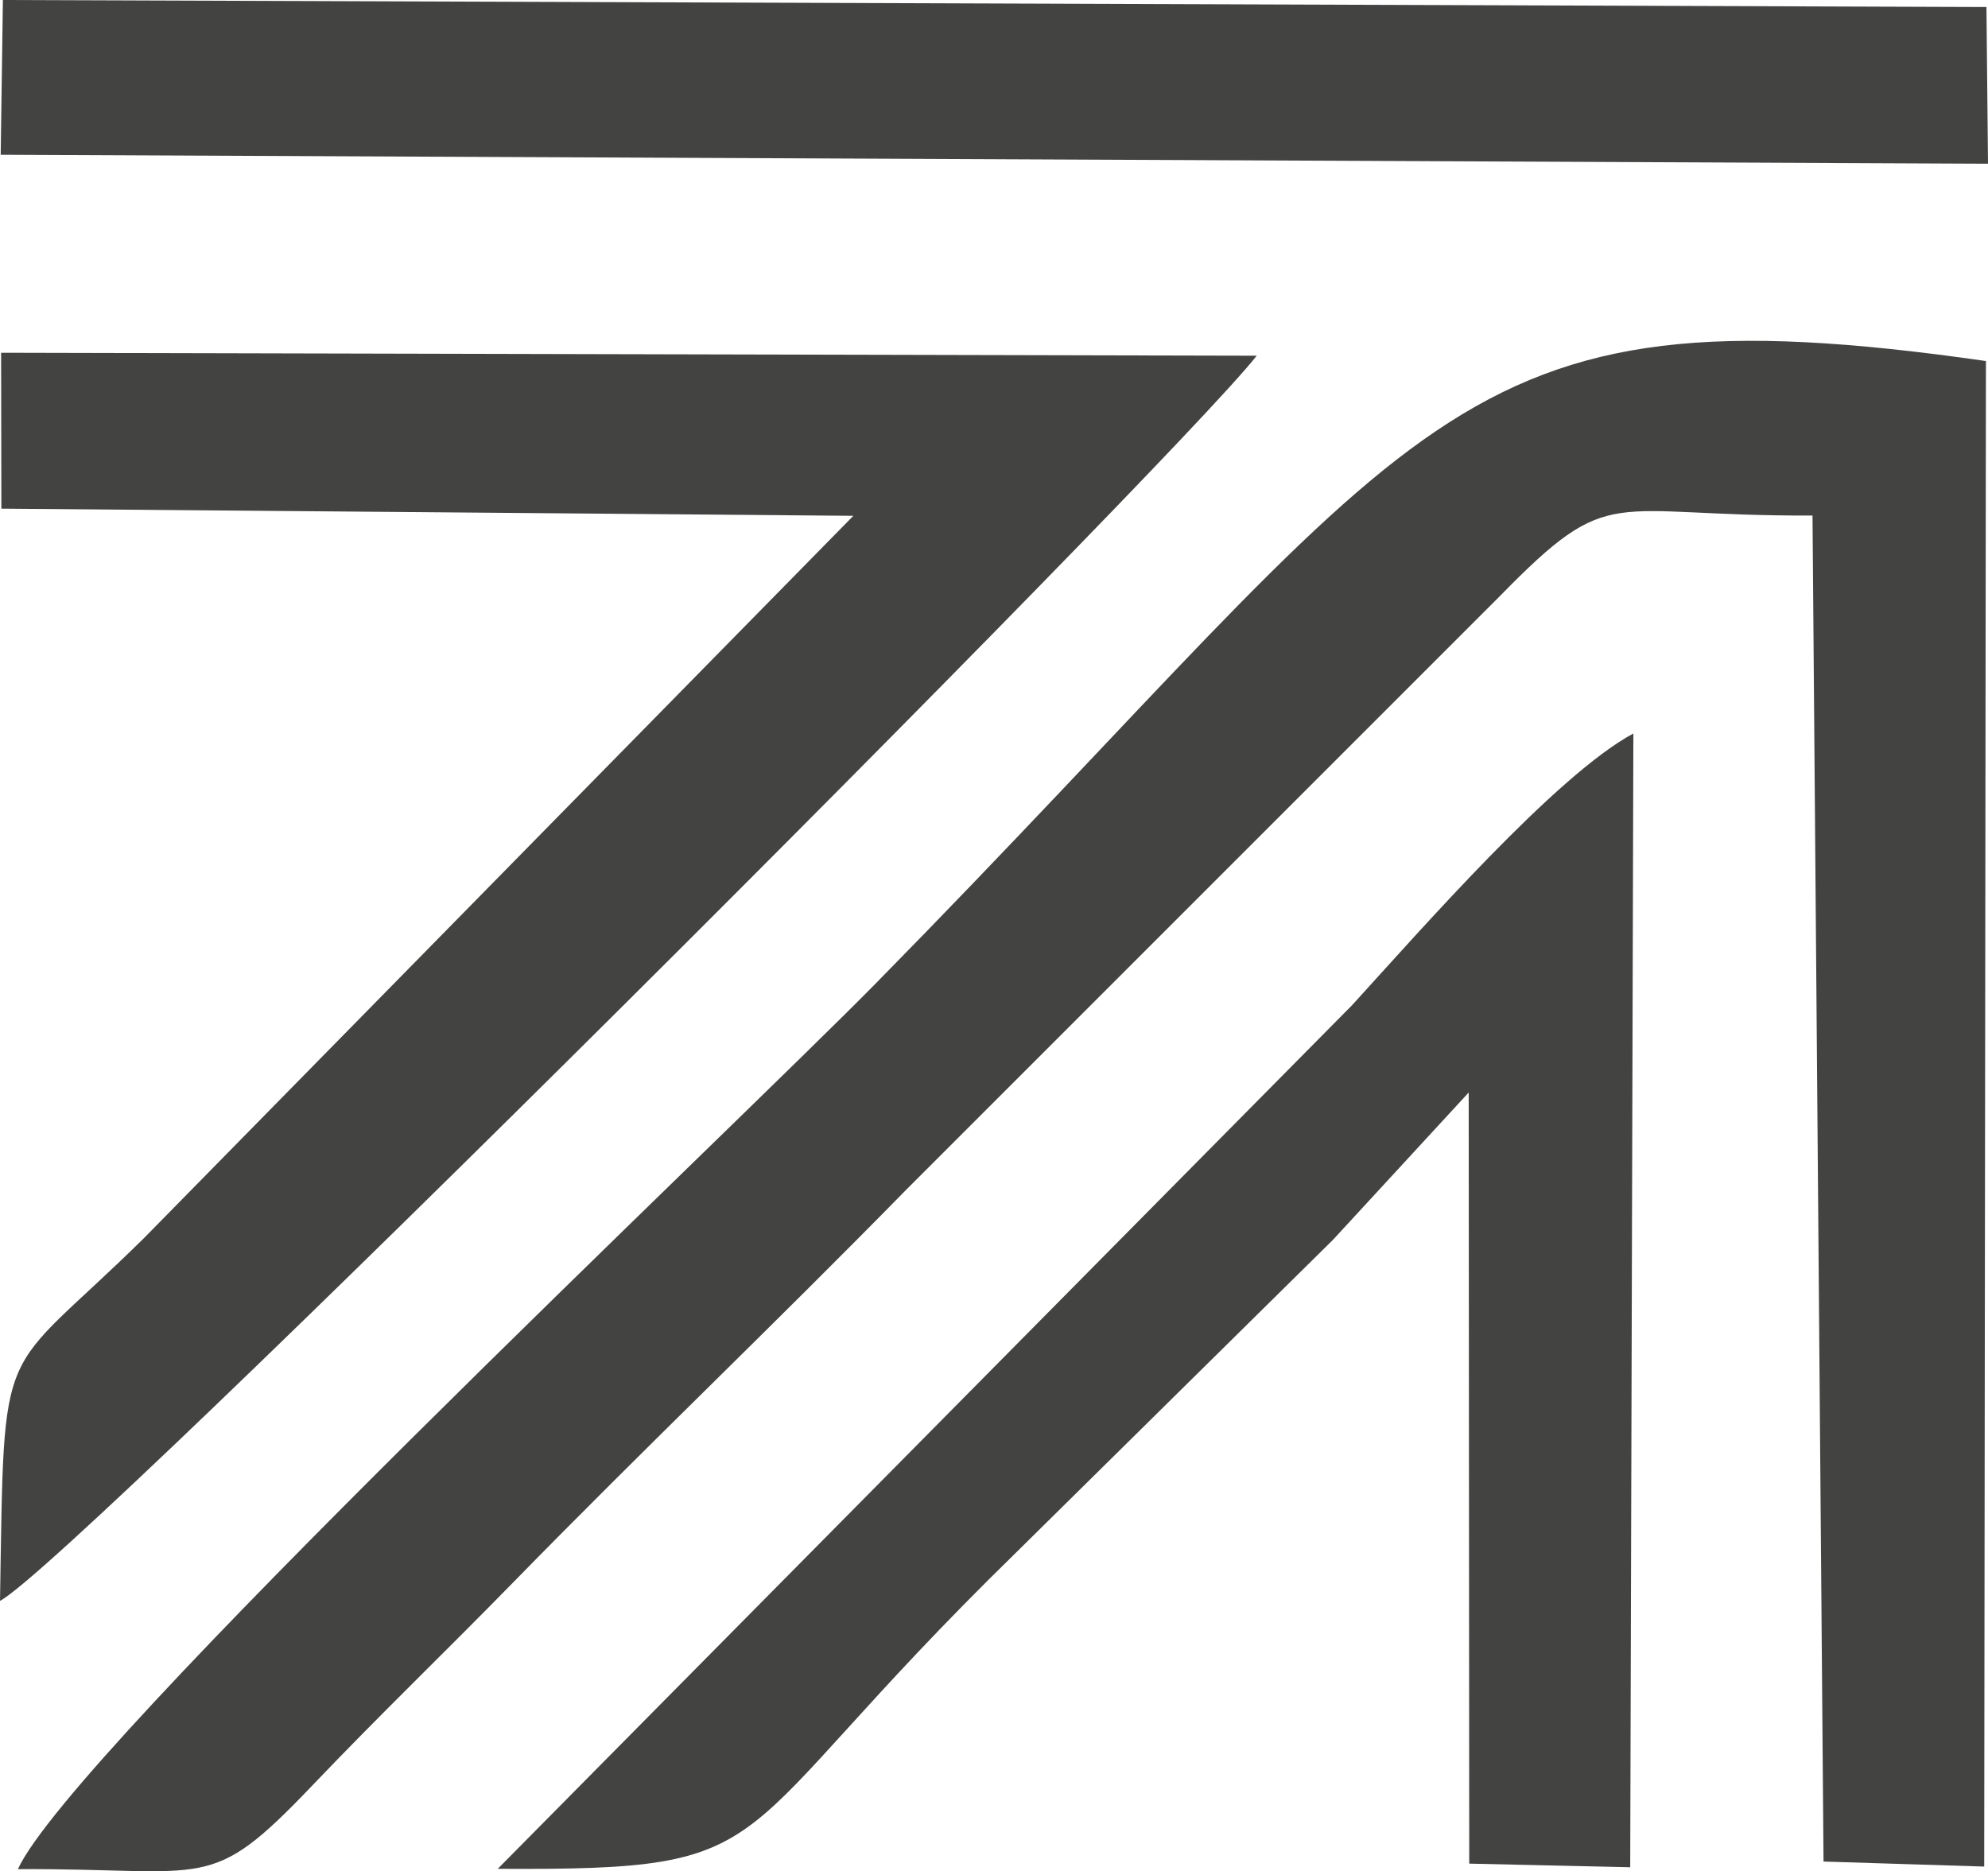
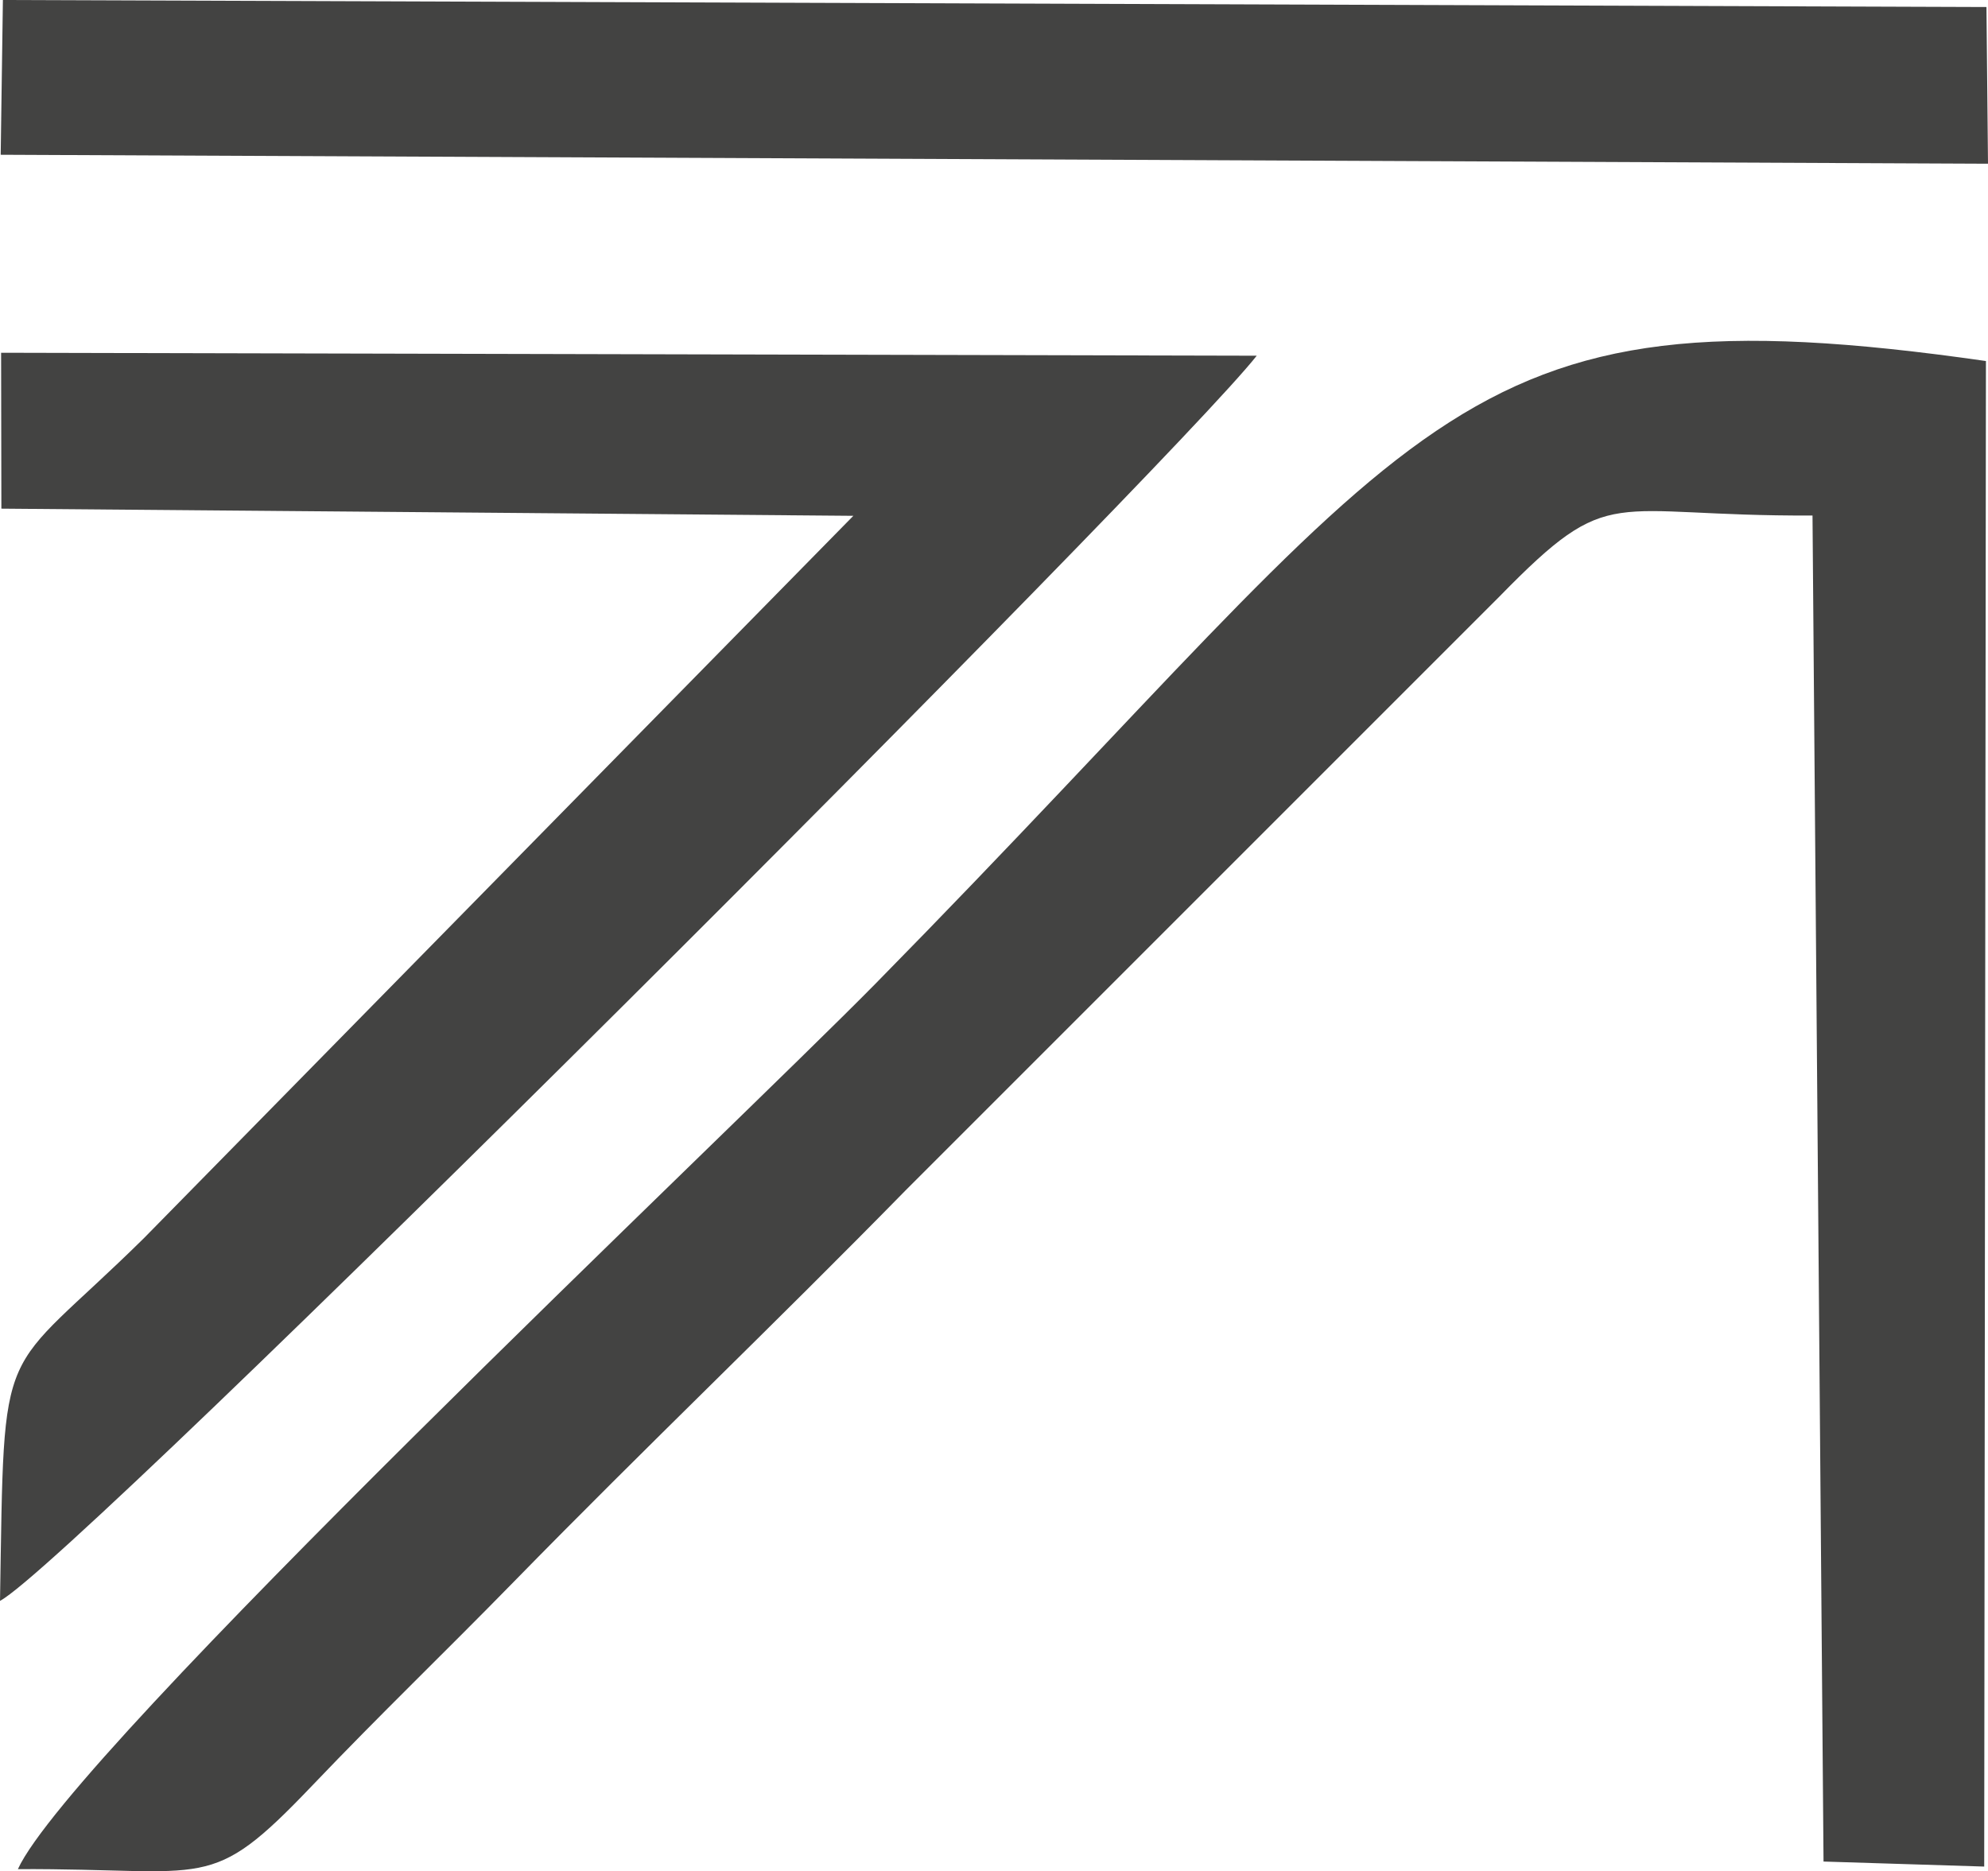
<svg xmlns="http://www.w3.org/2000/svg" xml:space="preserve" width="104.206mm" height="98.091mm" style="shape-rendering:geometricPrecision; text-rendering:geometricPrecision; image-rendering:optimizeQuality; fill-rule:evenodd; clip-rule:evenodd" viewBox="0 0 5561.87 5235.45">
  <defs>
    <style type="text/css">  .fil0 {fill:#434342}  </style>
  </defs>
  <g id="Layer_x0020_1">
    <g id="_105553589194432">
      <path class="fil0" d="M50.05 5229.57c539.77,-2.42 533.67,69.85 823.02,-233.29 198.69,-208.05 362.04,-363.71 563.25,-569.51 377.17,-385.61 719.08,-710.47 1097.08,-1096.08l1662.59 -1662.67c315.17,-322.27 297.54,-222.93 874.91,-225.68l30.83 3766.01 449.53 14.04 4.85 -4212.28c-1516.62,-217.66 -1548.78,157.84 -3106.59,1741.96 -402.99,409.67 -2250.15,2150.3 -2399.46,2477.51z" />
-       <path class="fil0" d="M3.85 1423.12l2383.58 20.05 -1984.94 2021.21c-410.43,404.32 -389.79,253.25 -402.48,1014.61 204.12,-105.44 3275.29,-3176.61 3515.93,-3483.76l-3512.84 -8.27 0.75 436.16z" />
-       <path class="fil0" d="M1392.54 5228.73c828.2,4.51 603.27,-57.91 1447.68,-882.43l889.36 -877.75 379.42 -411.84 1.51 2157.48 450.37 10.11 8.85 -3172.1c-216.57,116.39 -595,549.88 -786.92,760.1l-2390.27 2416.43z" />
+       <path class="fil0" d="M3.85 1423.12l2383.58 20.05 -1984.94 2021.21c-410.43,404.32 -389.79,253.25 -402.48,1014.61 204.12,-105.44 3275.29,-3176.61 3515.93,-3483.76l-3512.84 -8.27 0.75 436.16" />
      <polygon class="fil0" points="1.93,432.98 5561.87,458.05 5557.53,19.64 8.11,0 " />
    </g>
  </g>
</svg>